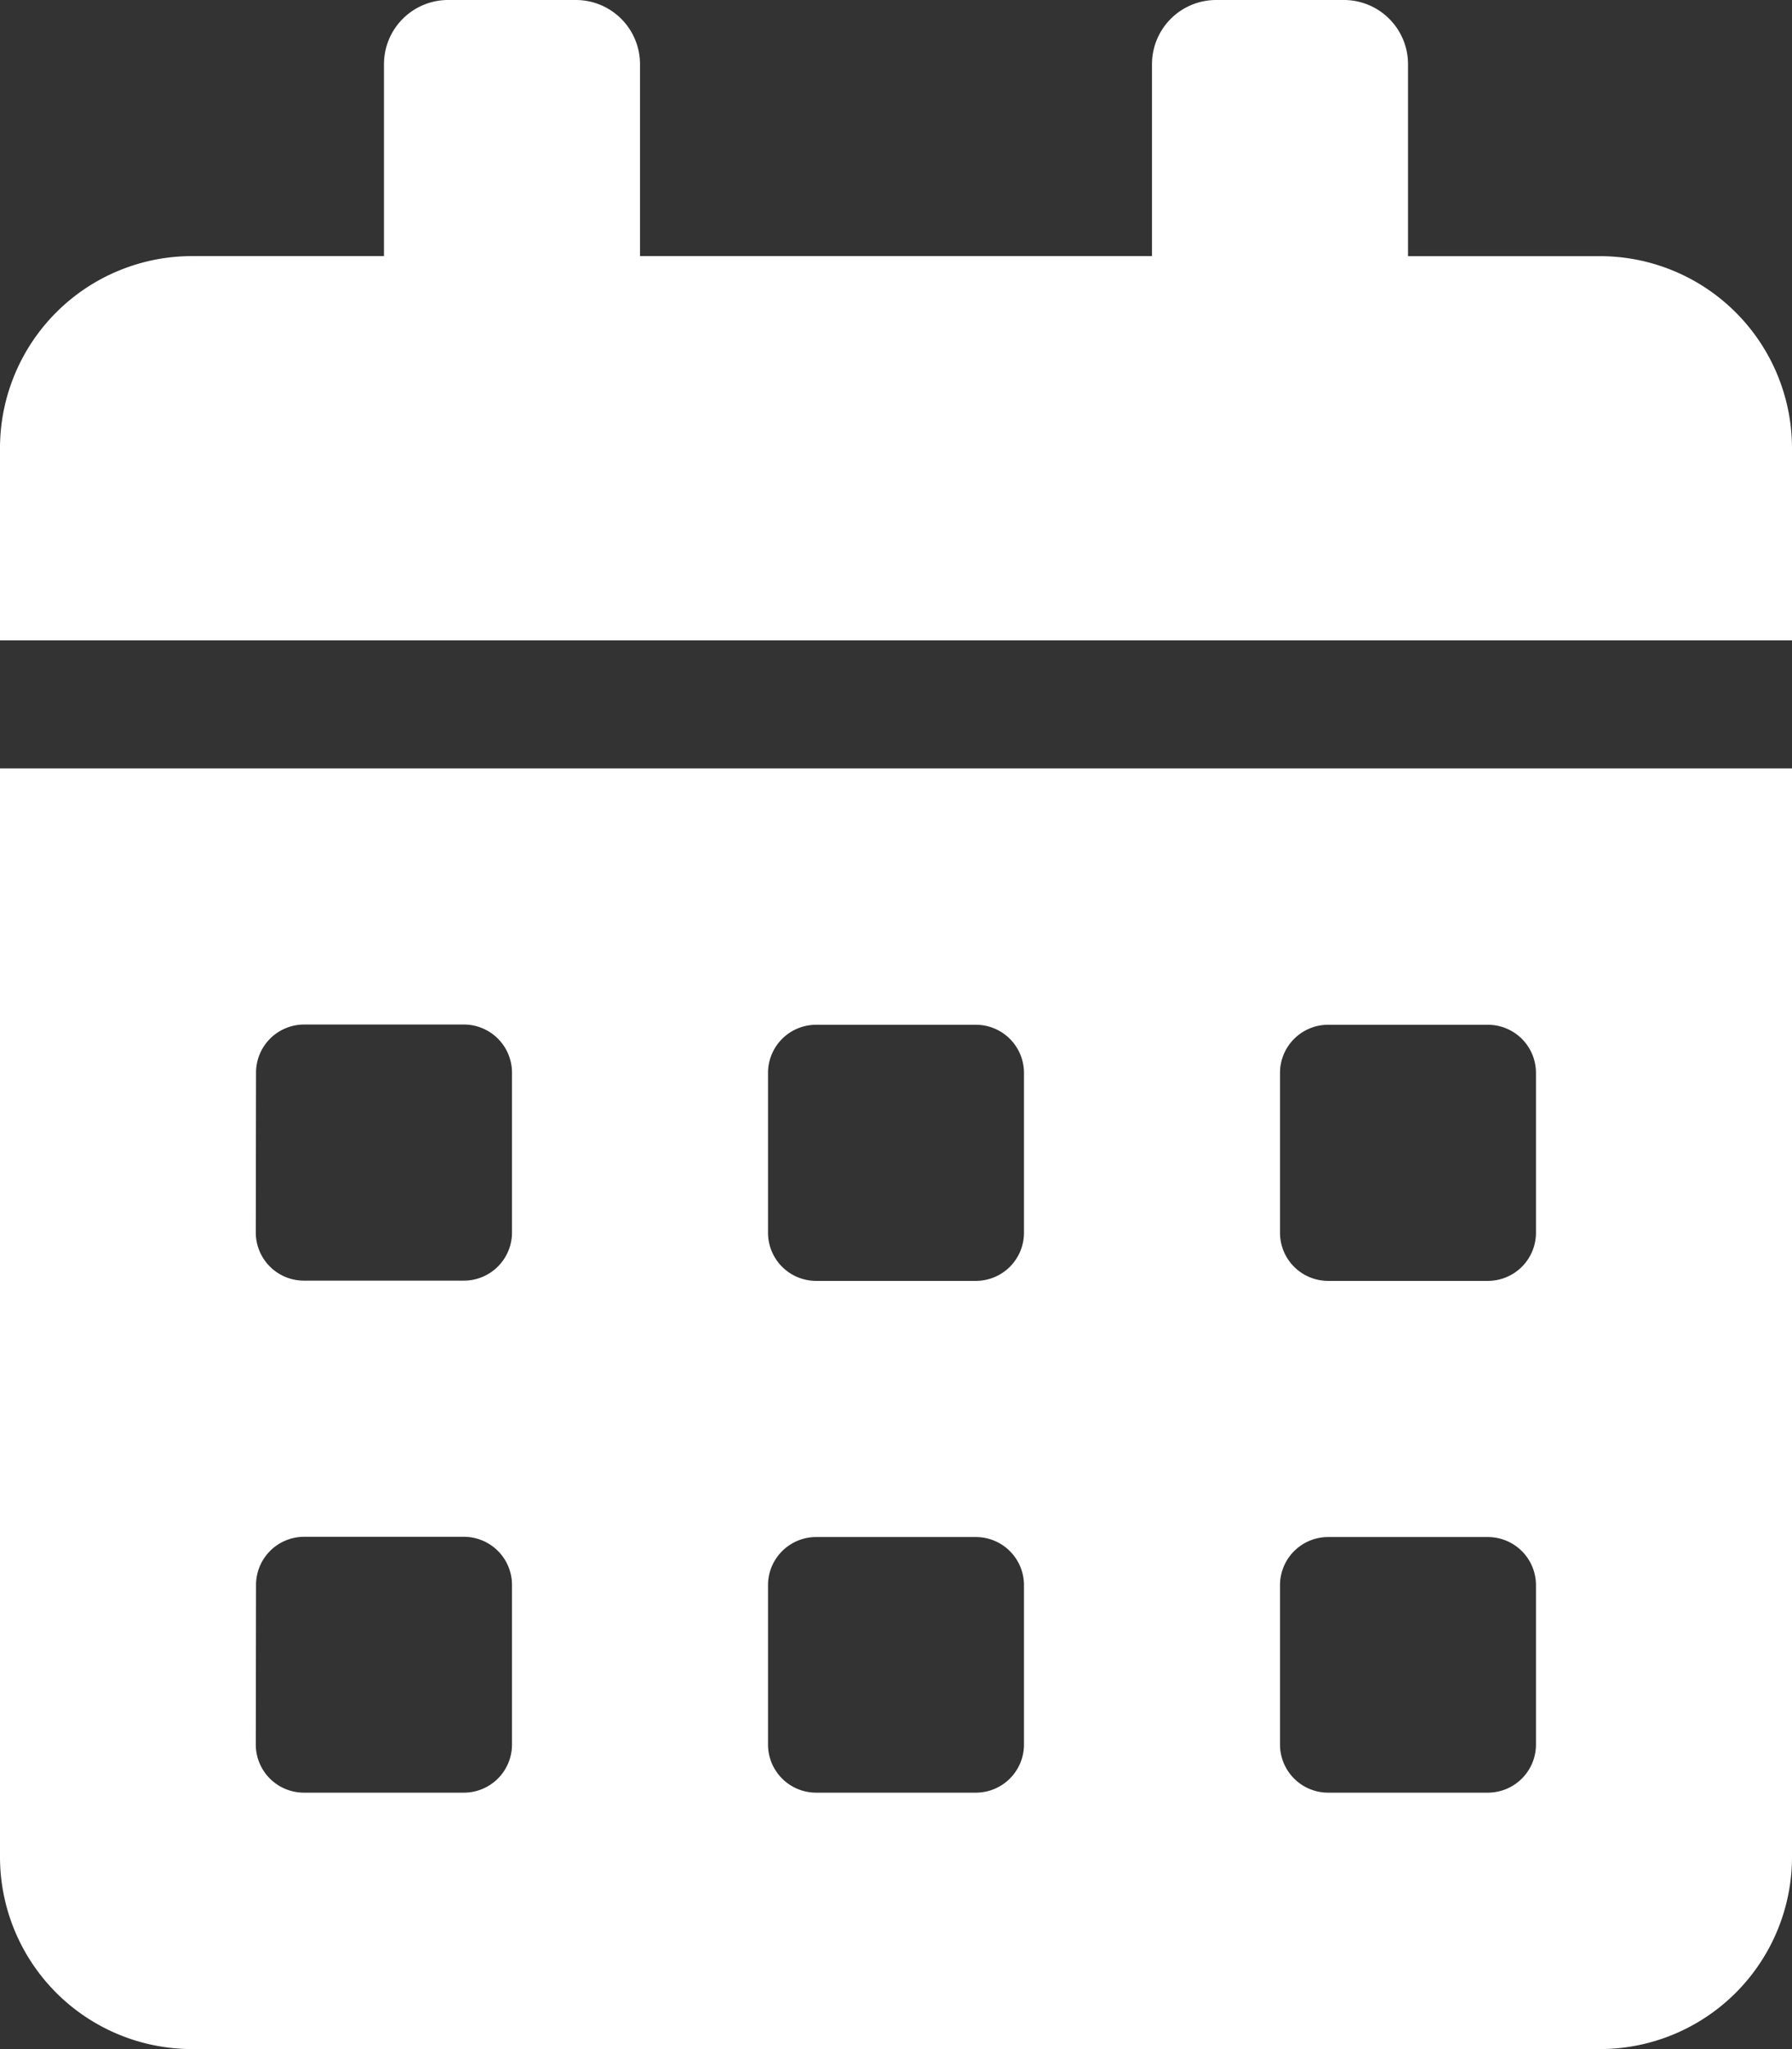
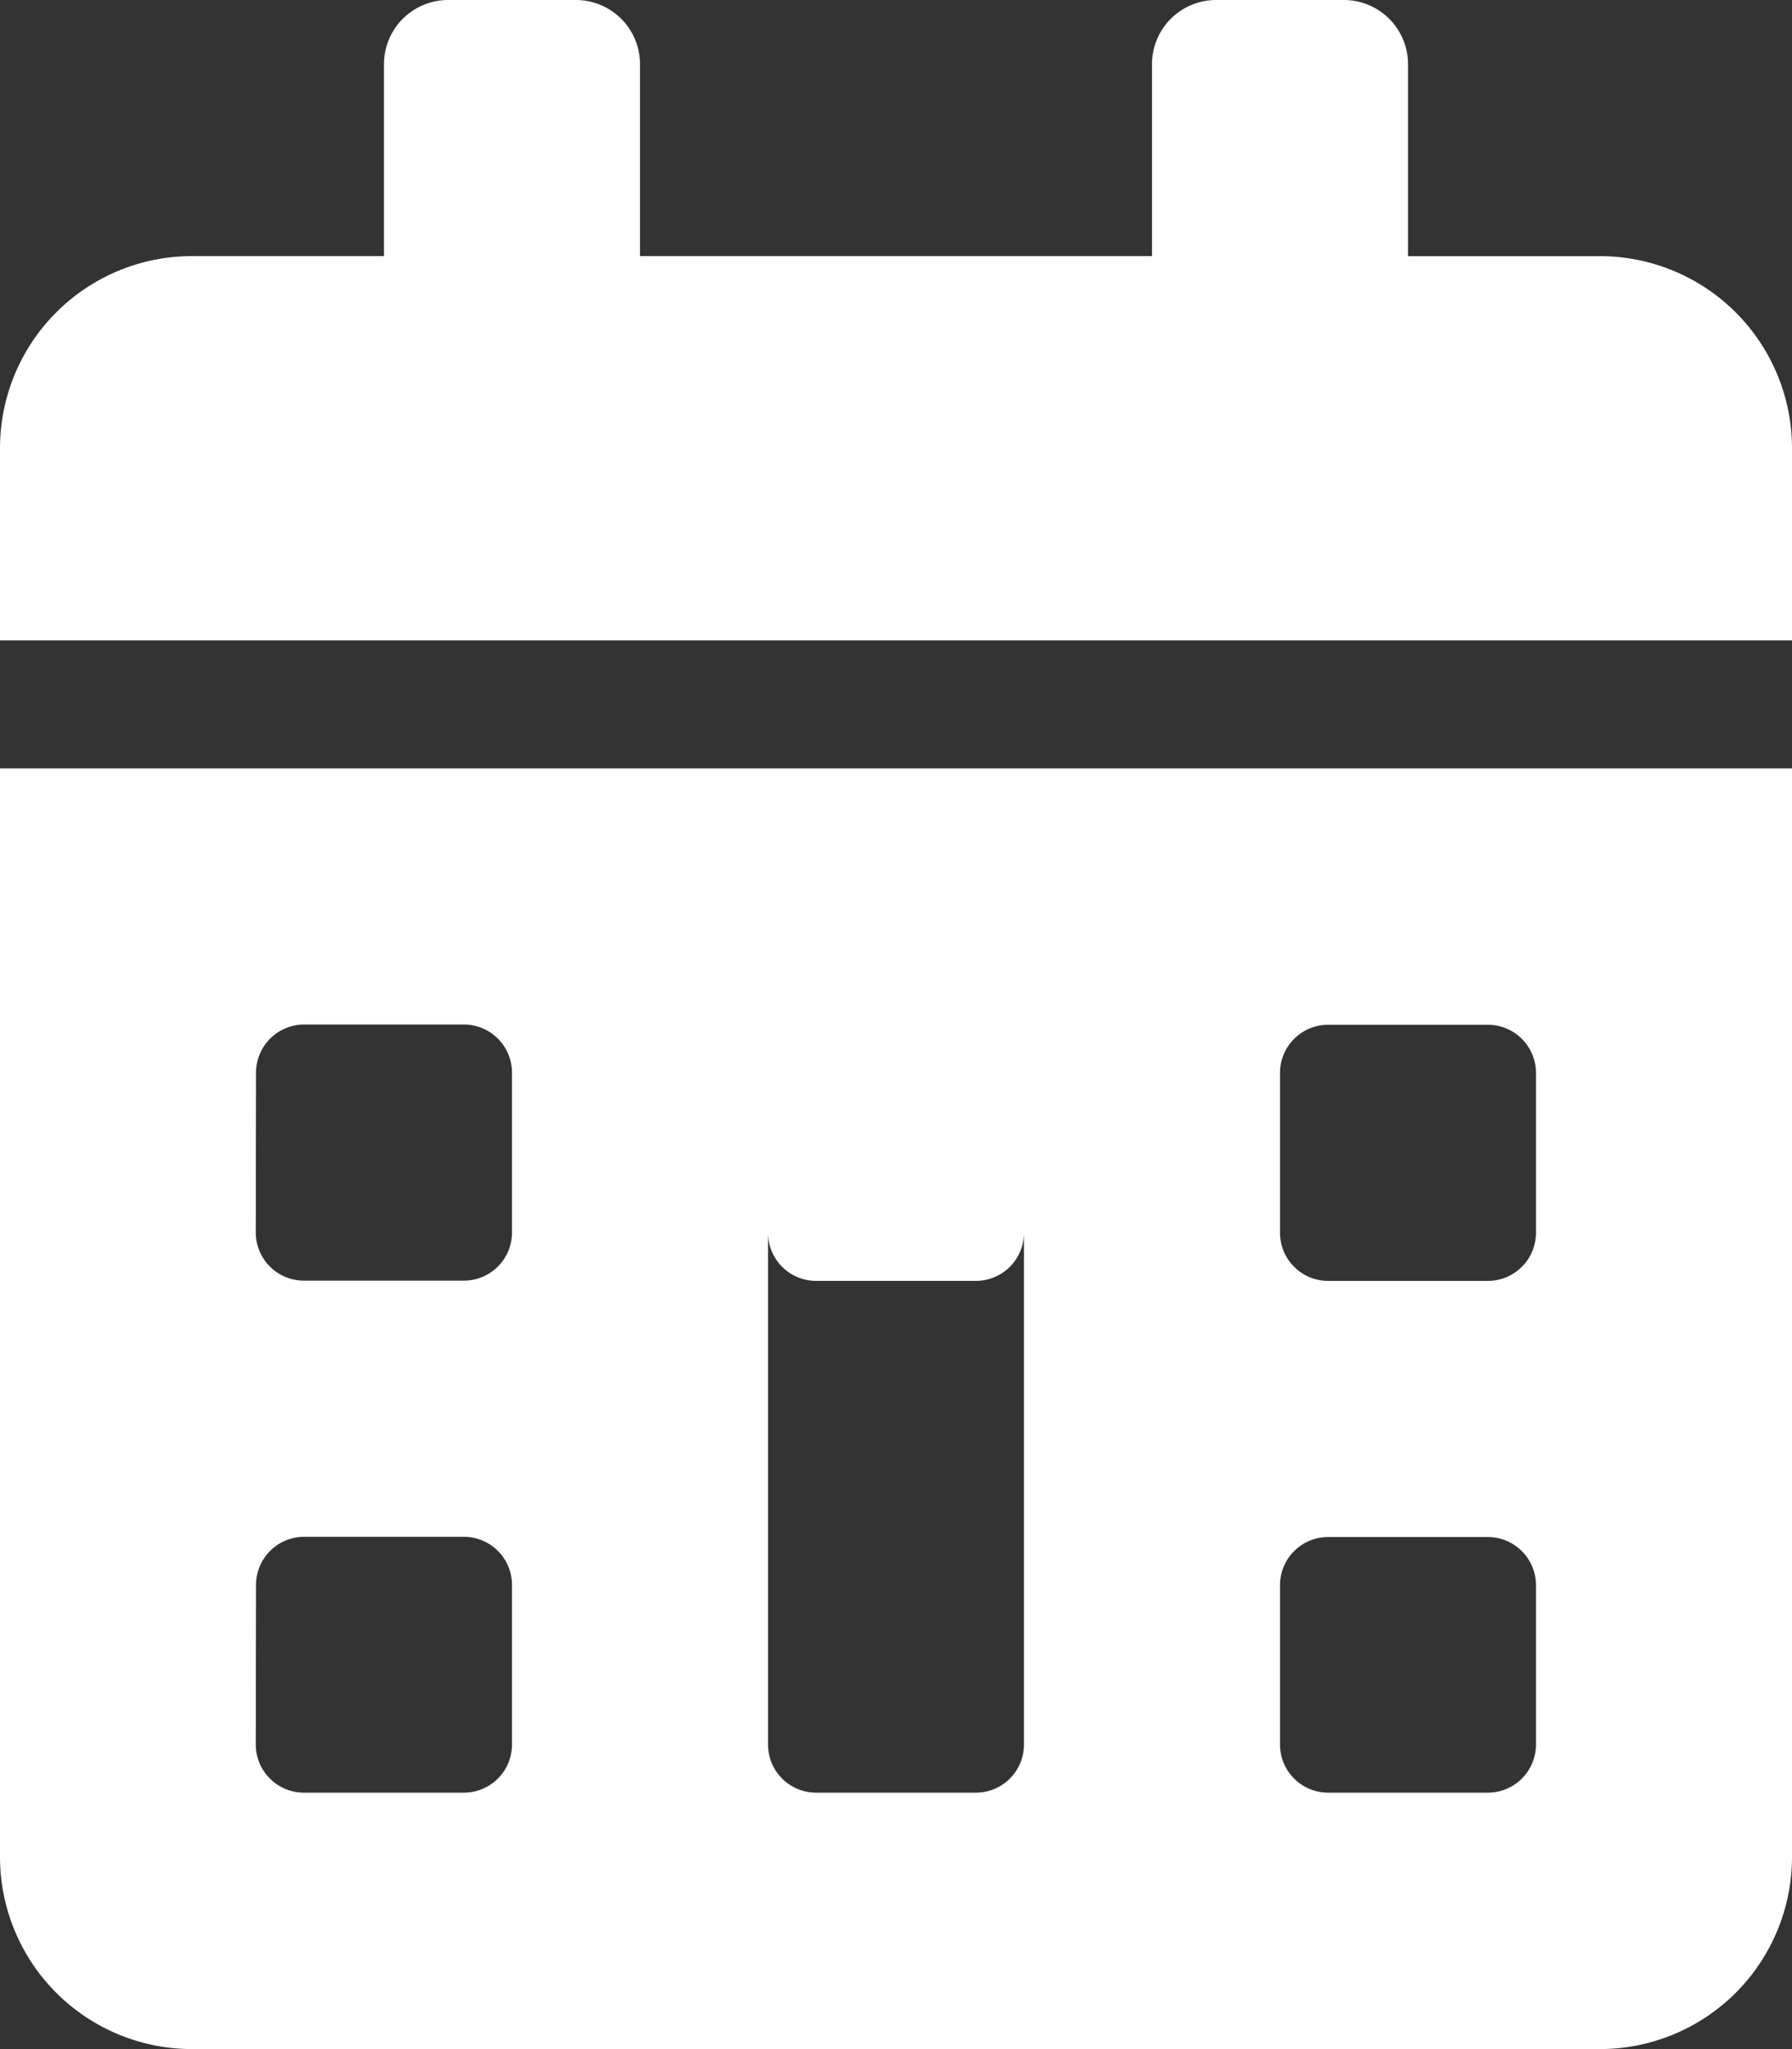
<svg xmlns="http://www.w3.org/2000/svg" width="29.495" height="33.708" viewBox="0 0 29.495 33.708">
  <rect x="0" y="0" width="29.495" height="33.708" fill="#333333" stroke="none" />
-   <path id="Icon_awesome-calendar-alt" data-name="Icon awesome-calendar-alt" d="M0,30.548a3.161,3.161,0,0,0,3.16,3.16H26.335a3.161,3.161,0,0,0,3.16-3.16V12.641H0Zm21.068-12.9a.792.792,0,0,1,.79-.79h2.633a.792.792,0,0,1,.79.79v2.633a.792.792,0,0,1-.79.79H21.858a.792.792,0,0,1-.79-.79Zm0,8.427a.792.792,0,0,1,.79-.79h2.633a.792.792,0,0,1,.79.79V28.7a.792.792,0,0,1-.79.79H21.858a.792.792,0,0,1-.79-.79Zm-8.427-8.427a.792.792,0,0,1,.79-.79h2.633a.792.792,0,0,1,.79.79v2.633a.792.792,0,0,1-.79.79H13.431a.792.792,0,0,1-.79-.79Zm0,8.427a.792.792,0,0,1,.79-.79h2.633a.792.792,0,0,1,.79.79V28.7a.792.792,0,0,1-.79.79H13.431a.792.792,0,0,1-.79-.79ZM4.214,17.644a.792.792,0,0,1,.79-.79H7.637a.792.792,0,0,1,.79.79v2.633a.792.792,0,0,1-.79.79H5a.792.792,0,0,1-.79-.79Zm0,8.427a.792.792,0,0,1,.79-.79H7.637a.792.792,0,0,1,.79.79V28.7a.792.792,0,0,1-.79.79H5a.792.792,0,0,1-.79-.79ZM26.335,4.214h-3.16V1.053A1.056,1.056,0,0,0,22.121,0H20.014a1.056,1.056,0,0,0-1.053,1.053v3.16H10.534V1.053A1.056,1.056,0,0,0,9.48,0H7.374A1.056,1.056,0,0,0,6.32,1.053v3.16H3.16A3.161,3.161,0,0,0,0,7.374v3.16H29.495V7.374A3.161,3.161,0,0,0,26.335,4.214Z" fill="#fff" />
+   <path id="Icon_awesome-calendar-alt" data-name="Icon awesome-calendar-alt" d="M0,30.548a3.161,3.161,0,0,0,3.16,3.16H26.335a3.161,3.161,0,0,0,3.16-3.16V12.641H0Zm21.068-12.9a.792.792,0,0,1,.79-.79h2.633a.792.792,0,0,1,.79.79v2.633a.792.792,0,0,1-.79.79H21.858a.792.792,0,0,1-.79-.79Zm0,8.427a.792.792,0,0,1,.79-.79h2.633a.792.792,0,0,1,.79.79V28.7a.792.792,0,0,1-.79.79H21.858a.792.792,0,0,1-.79-.79Zm-8.427-8.427a.792.792,0,0,1,.79-.79h2.633a.792.792,0,0,1,.79.79v2.633a.792.792,0,0,1-.79.79H13.431a.792.792,0,0,1-.79-.79Za.792.792,0,0,1,.79-.79h2.633a.792.792,0,0,1,.79.79V28.7a.792.792,0,0,1-.79.79H13.431a.792.792,0,0,1-.79-.79ZM4.214,17.644a.792.792,0,0,1,.79-.79H7.637a.792.792,0,0,1,.79.79v2.633a.792.792,0,0,1-.79.79H5a.792.792,0,0,1-.79-.79Zm0,8.427a.792.792,0,0,1,.79-.79H7.637a.792.792,0,0,1,.79.79V28.7a.792.792,0,0,1-.79.79H5a.792.792,0,0,1-.79-.79ZM26.335,4.214h-3.16V1.053A1.056,1.056,0,0,0,22.121,0H20.014a1.056,1.056,0,0,0-1.053,1.053v3.16H10.534V1.053A1.056,1.056,0,0,0,9.48,0H7.374A1.056,1.056,0,0,0,6.32,1.053v3.16H3.16A3.161,3.161,0,0,0,0,7.374v3.16H29.495V7.374A3.161,3.161,0,0,0,26.335,4.214Z" fill="#fff" />
</svg>